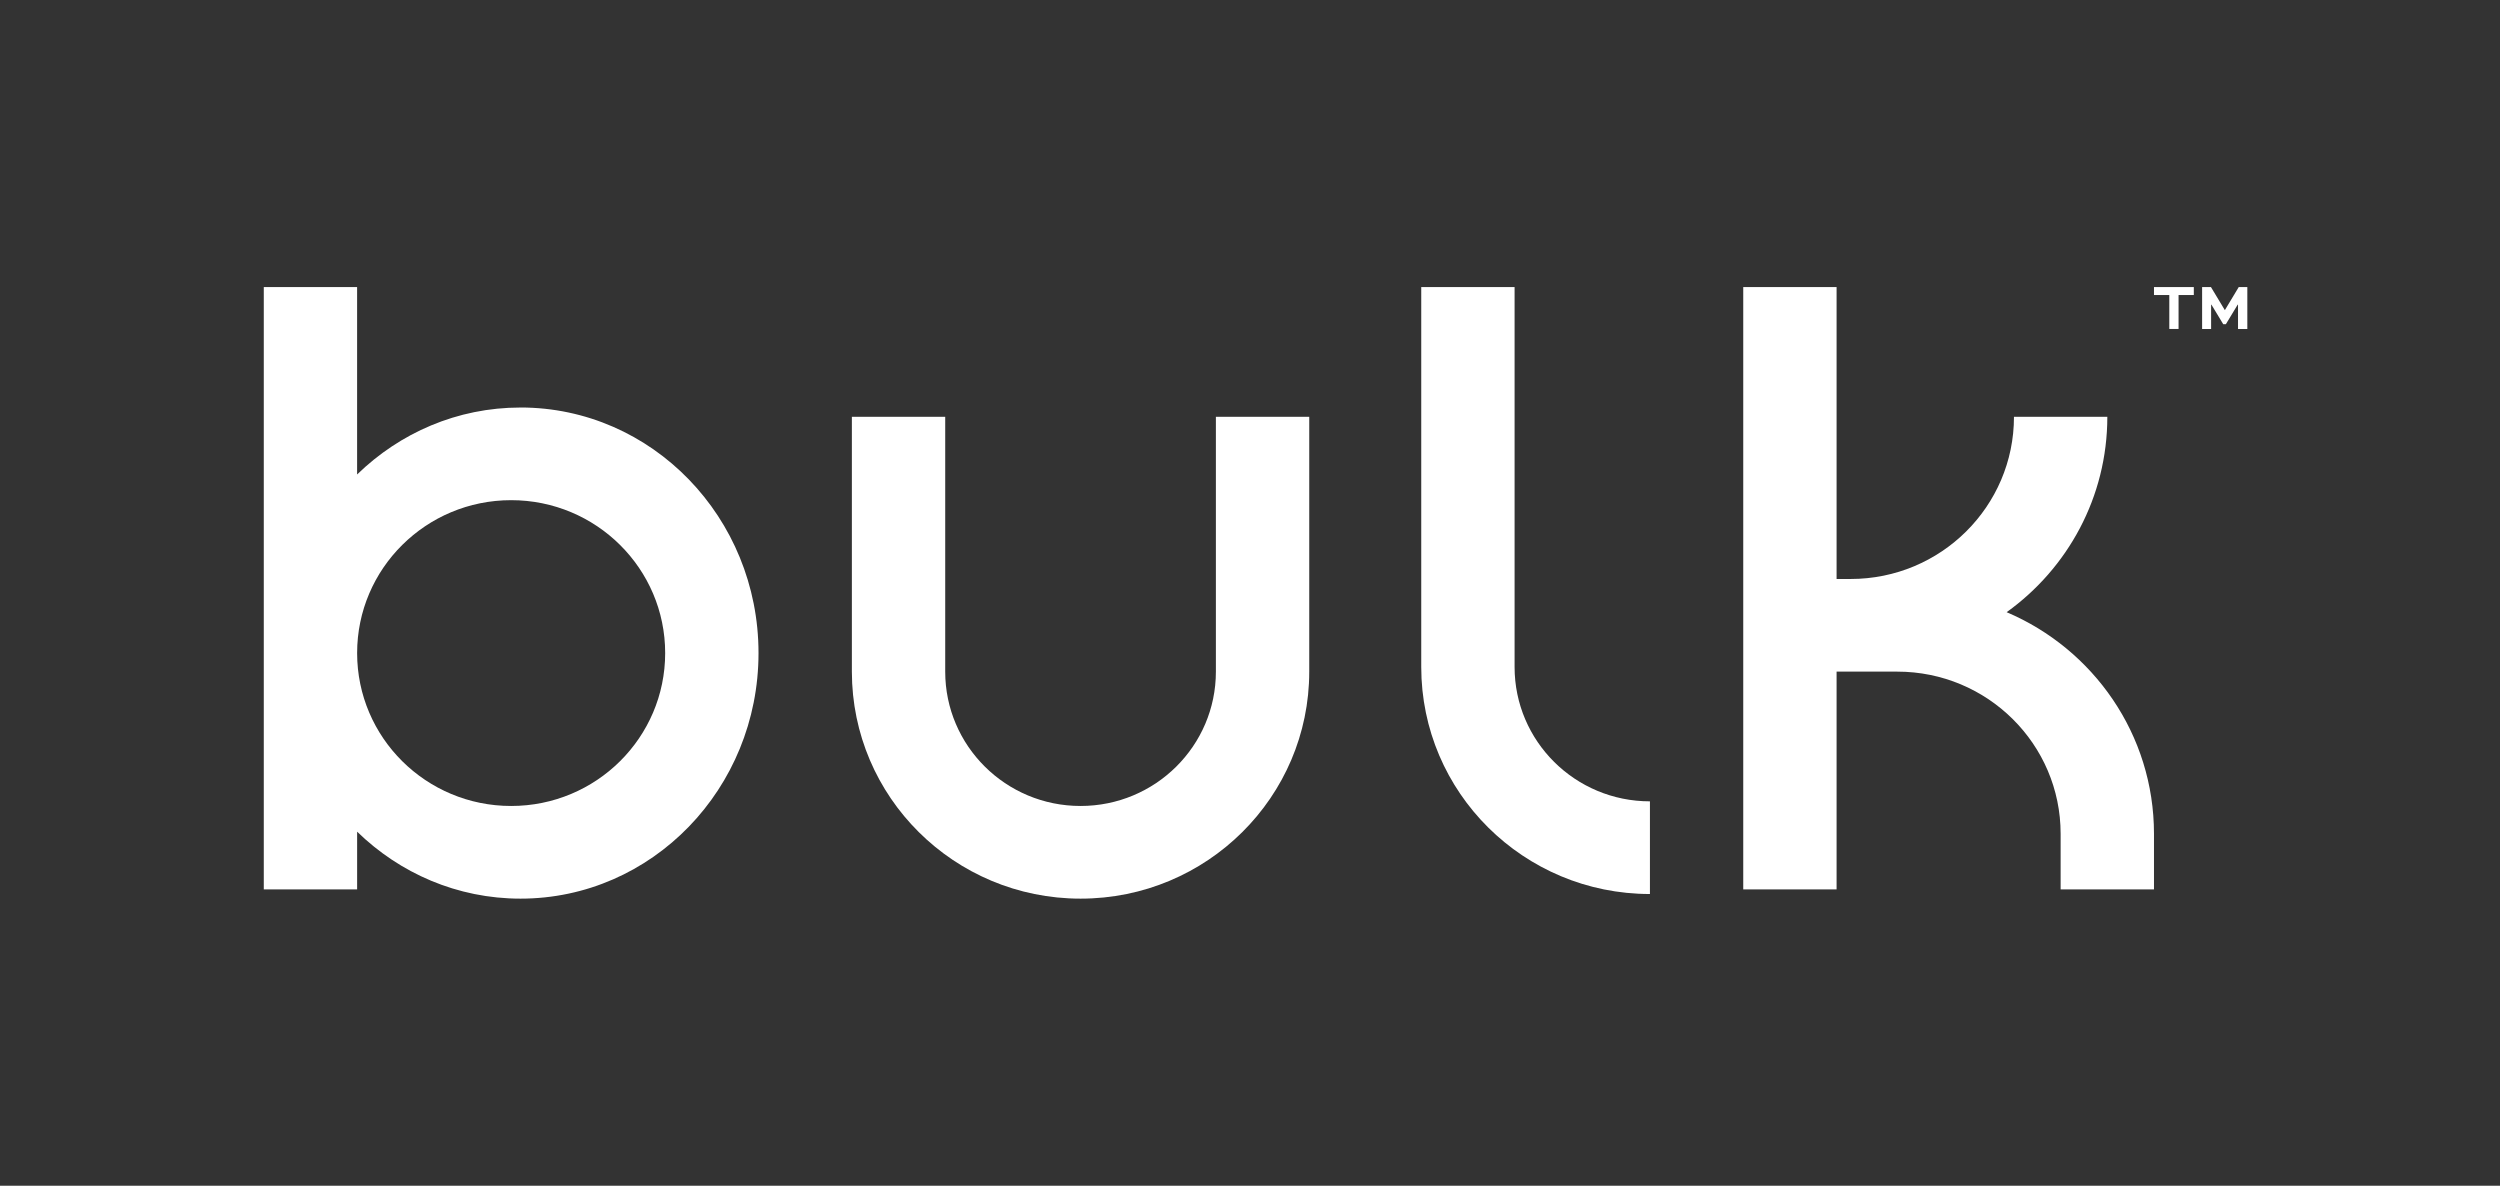
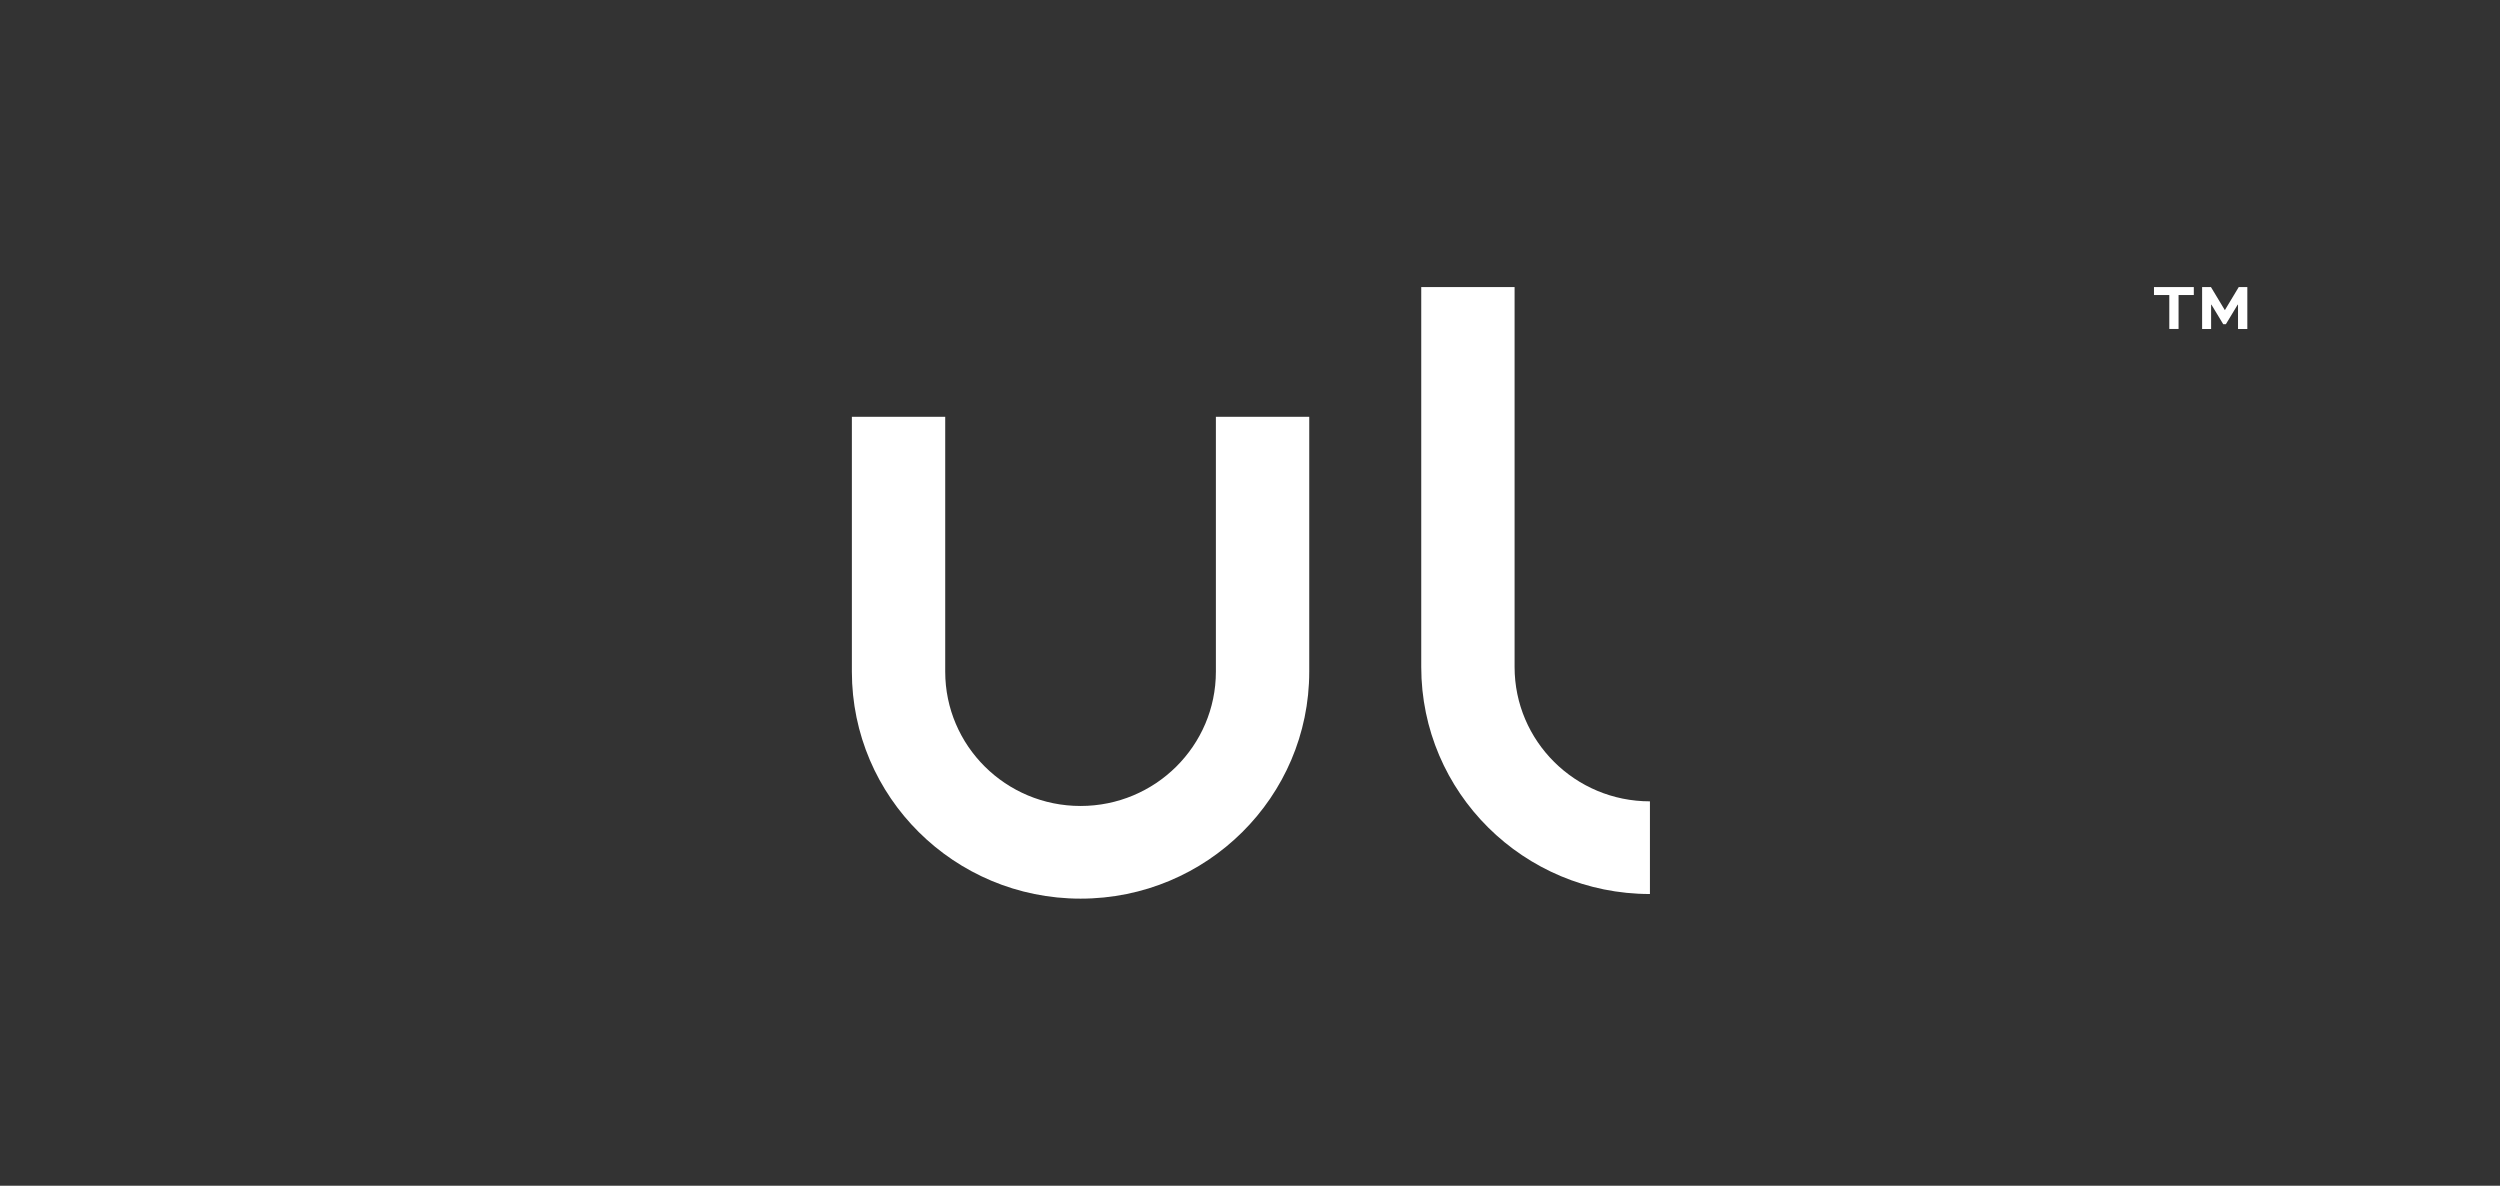
<svg xmlns="http://www.w3.org/2000/svg" width="175" height="83" viewBox="0 0 175 83" fill="none">
  <rect x="0" y="0" width="175" height="83" fill="#333333" stroke="none" />
  <path d="M85.112 47.014C85.112 52.208 80.871 56.418 75.639 56.418C70.406 56.418 66.165 52.208 66.165 47.014V29.177H59.631V47.014C59.631 55.792 66.799 62.905 75.639 62.905C84.479 62.905 91.647 55.79 91.647 47.014V29.177H85.112V47.014Z" fill="white" />
  <path d="M106.021 46.689V20.095H99.487V46.689C99.487 55.467 106.655 62.581 115.495 62.581V56.094C110.262 56.094 106.021 51.884 106.021 46.689Z" fill="white" />
-   <path d="M140.465 42.853C144.735 39.789 147.513 34.805 147.513 29.177H140.978C140.978 35.446 135.86 40.529 129.543 40.529H128.561V20.095H122.027V62.258H128.561V47.014H132.809C139.124 47.014 144.244 52.095 144.244 58.366V62.258H150.779V58.366C150.779 51.405 146.529 45.428 140.465 42.853Z" fill="white" />
-   <path d="M36.432 28.527C32.005 28.527 27.982 30.309 24.997 33.214V20.095H18.465V62.258H24.999V58.218C27.984 61.124 32.007 62.905 36.435 62.905C45.637 62.905 53.096 55.21 53.096 45.715C53.096 36.22 45.637 28.525 36.435 28.525L36.432 28.527ZM35.781 56.418C29.826 56.418 24.999 51.627 24.999 45.715C24.999 39.804 29.826 35.012 35.781 35.012C41.735 35.012 46.562 39.804 46.562 45.715C46.562 51.627 41.735 56.418 35.781 56.418Z" fill="white" />
  <path d="M150.779 20.095H153.567V20.652H152.499V23.027H151.851V20.652H150.779V20.095Z" fill="white" />
  <path d="M156.661 23.029V21.326H156.638L155.81 22.696H155.628L154.8 21.326H154.778V23.029H154.148V20.095H154.767L155.736 21.704H155.744L156.711 20.095H157.313V23.029H156.661Z" fill="white" />
</svg>